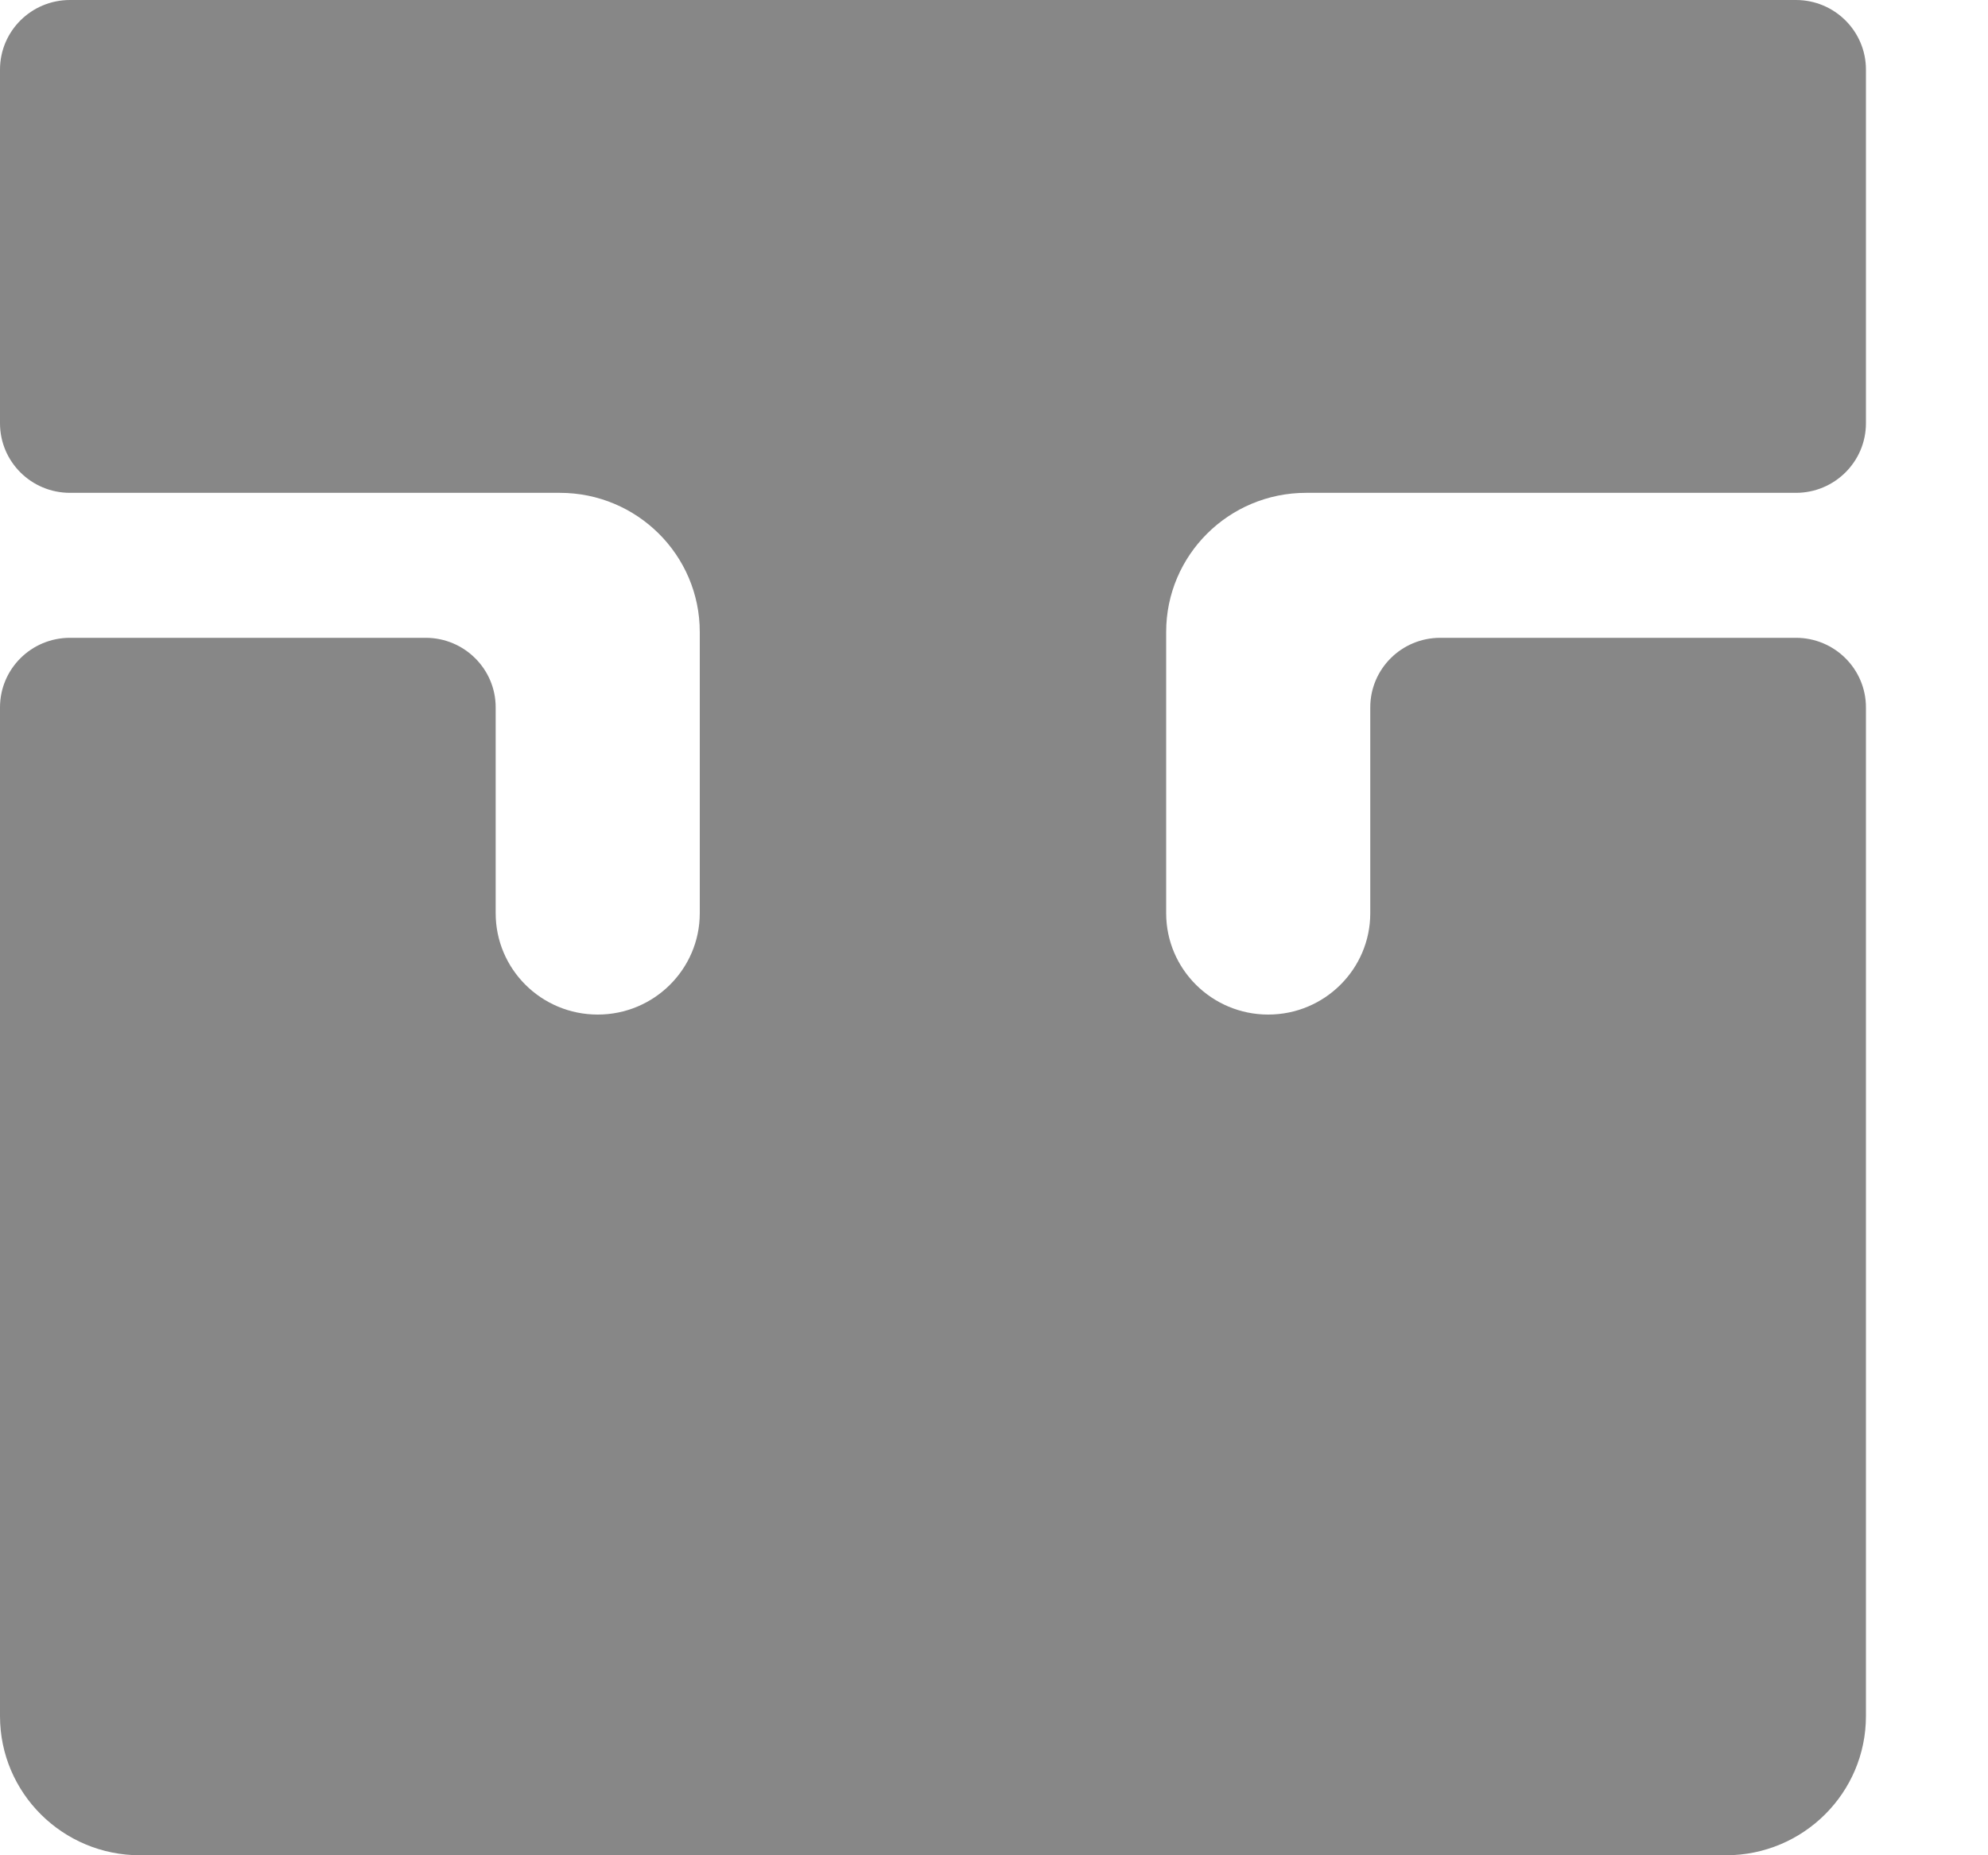
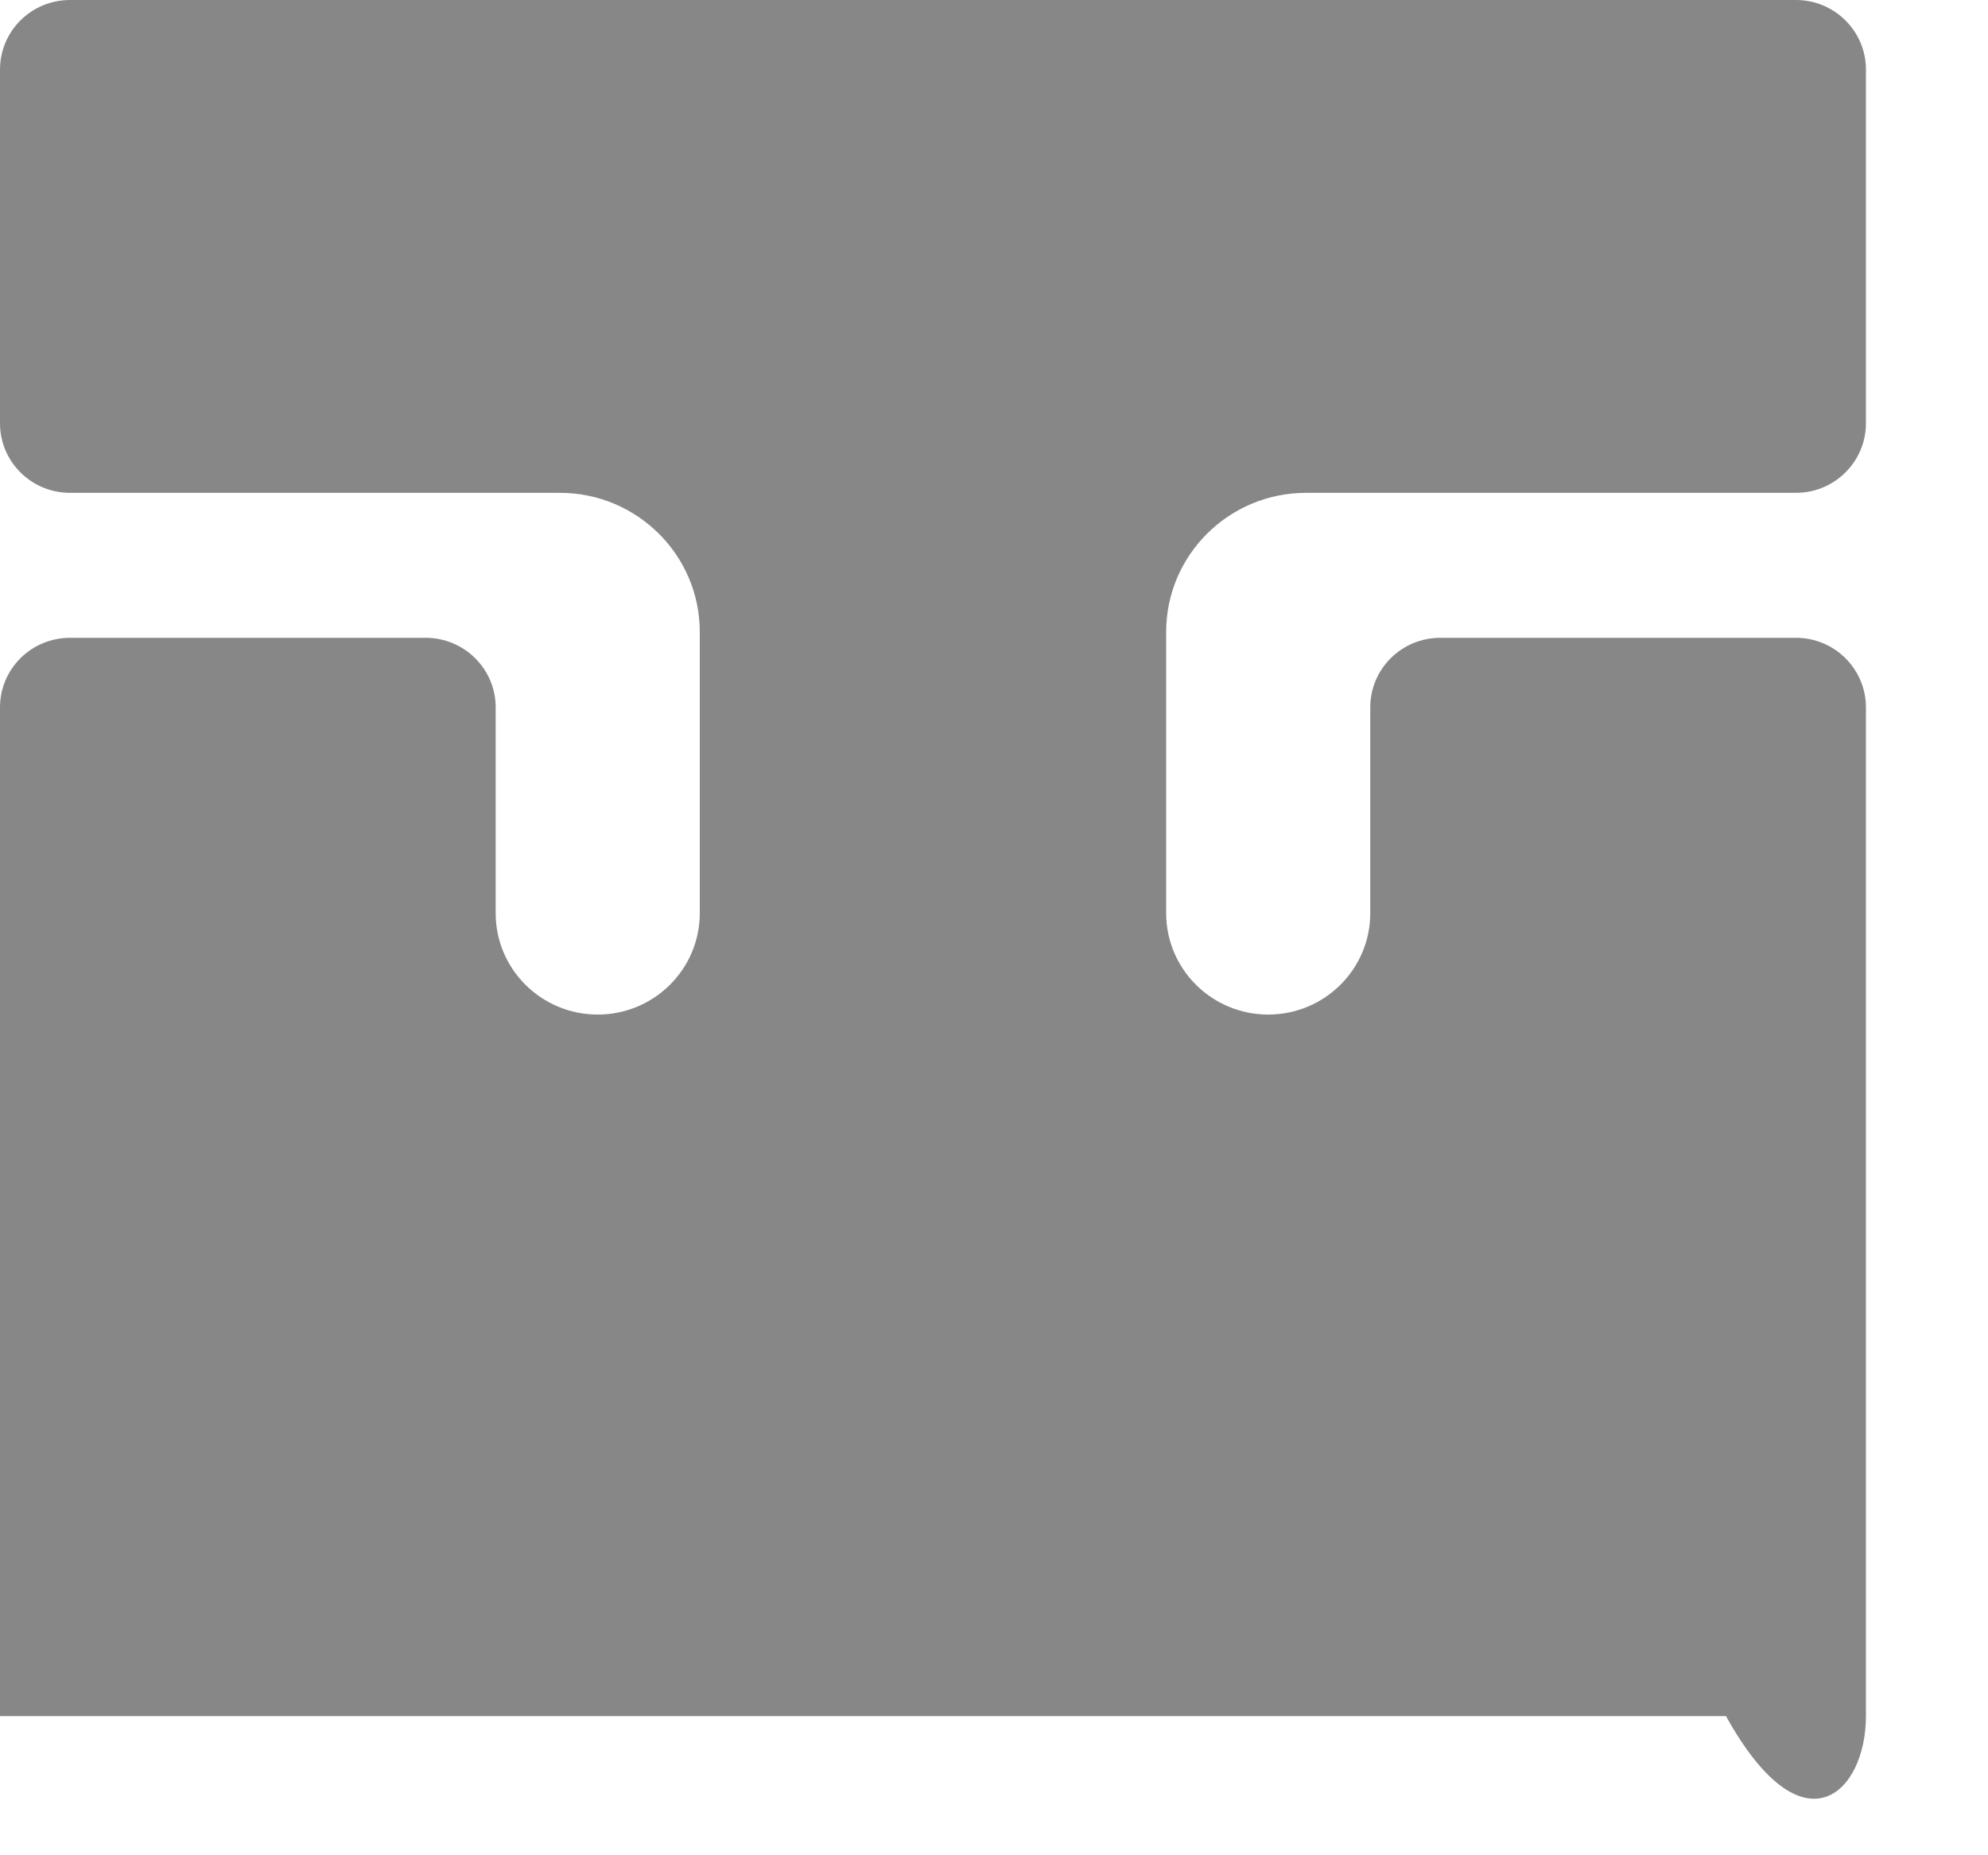
<svg xmlns="http://www.w3.org/2000/svg" width="15" height="14" viewBox="0 0 15 14" fill="none">
-   <path fill-rule="evenodd" clip-rule="evenodd" d="M13.551 0H0.528C0.236 0 0 0.235 0 0.525V3.194C0 3.484 0.236 3.719 0.528 3.719H4.224C4.807 3.719 5.28 4.189 5.28 4.769V6.891C5.28 7.313 4.935 7.656 4.51 7.656C4.084 7.656 3.74 7.313 3.74 6.891V5.338C3.74 5.048 3.503 4.813 3.212 4.813H0.528C0.236 4.813 0 5.048 0 5.338V12.95C0 13.53 0.473 14 1.056 14H13.023C13.606 14 14.079 13.53 14.079 12.95V5.338C14.079 5.048 13.842 4.813 13.551 4.813H10.867C10.575 4.813 10.339 5.048 10.339 5.338V6.891C10.339 7.313 9.994 7.656 9.569 7.656C9.144 7.656 8.799 7.313 8.799 6.891V4.769C8.799 4.189 9.272 3.719 9.855 3.719H13.551C13.842 3.719 14.079 3.484 14.079 3.194V0.525C14.079 0.235 13.842 0 13.551 0Z" fill="#878787" />
+   <path fill-rule="evenodd" clip-rule="evenodd" d="M13.551 0H0.528C0.236 0 0 0.235 0 0.525V3.194C0 3.484 0.236 3.719 0.528 3.719H4.224C4.807 3.719 5.28 4.189 5.28 4.769V6.891C5.28 7.313 4.935 7.656 4.51 7.656C4.084 7.656 3.74 7.313 3.74 6.891V5.338C3.74 5.048 3.503 4.813 3.212 4.813H0.528C0.236 4.813 0 5.048 0 5.338V12.95H13.023C13.606 14 14.079 13.53 14.079 12.95V5.338C14.079 5.048 13.842 4.813 13.551 4.813H10.867C10.575 4.813 10.339 5.048 10.339 5.338V6.891C10.339 7.313 9.994 7.656 9.569 7.656C9.144 7.656 8.799 7.313 8.799 6.891V4.769C8.799 4.189 9.272 3.719 9.855 3.719H13.551C13.842 3.719 14.079 3.484 14.079 3.194V0.525C14.079 0.235 13.842 0 13.551 0Z" fill="#878787" />
</svg>